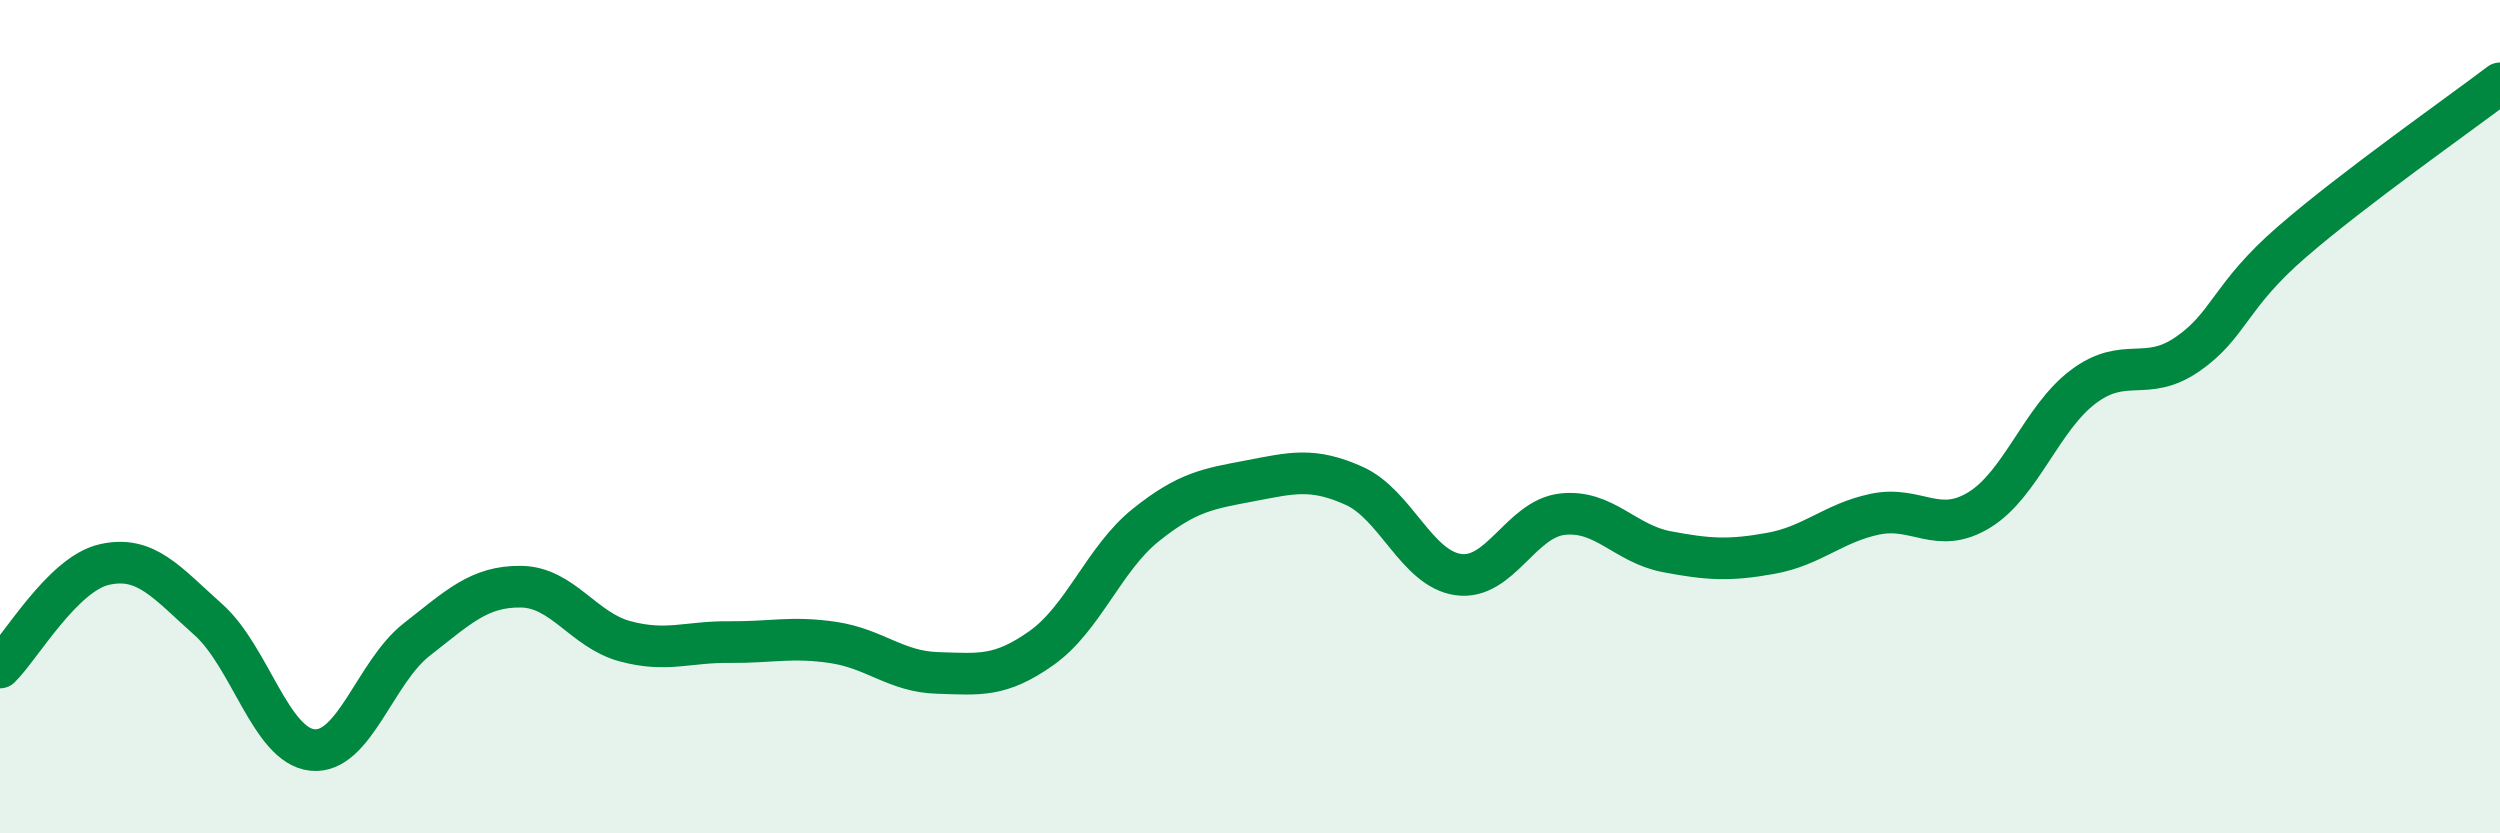
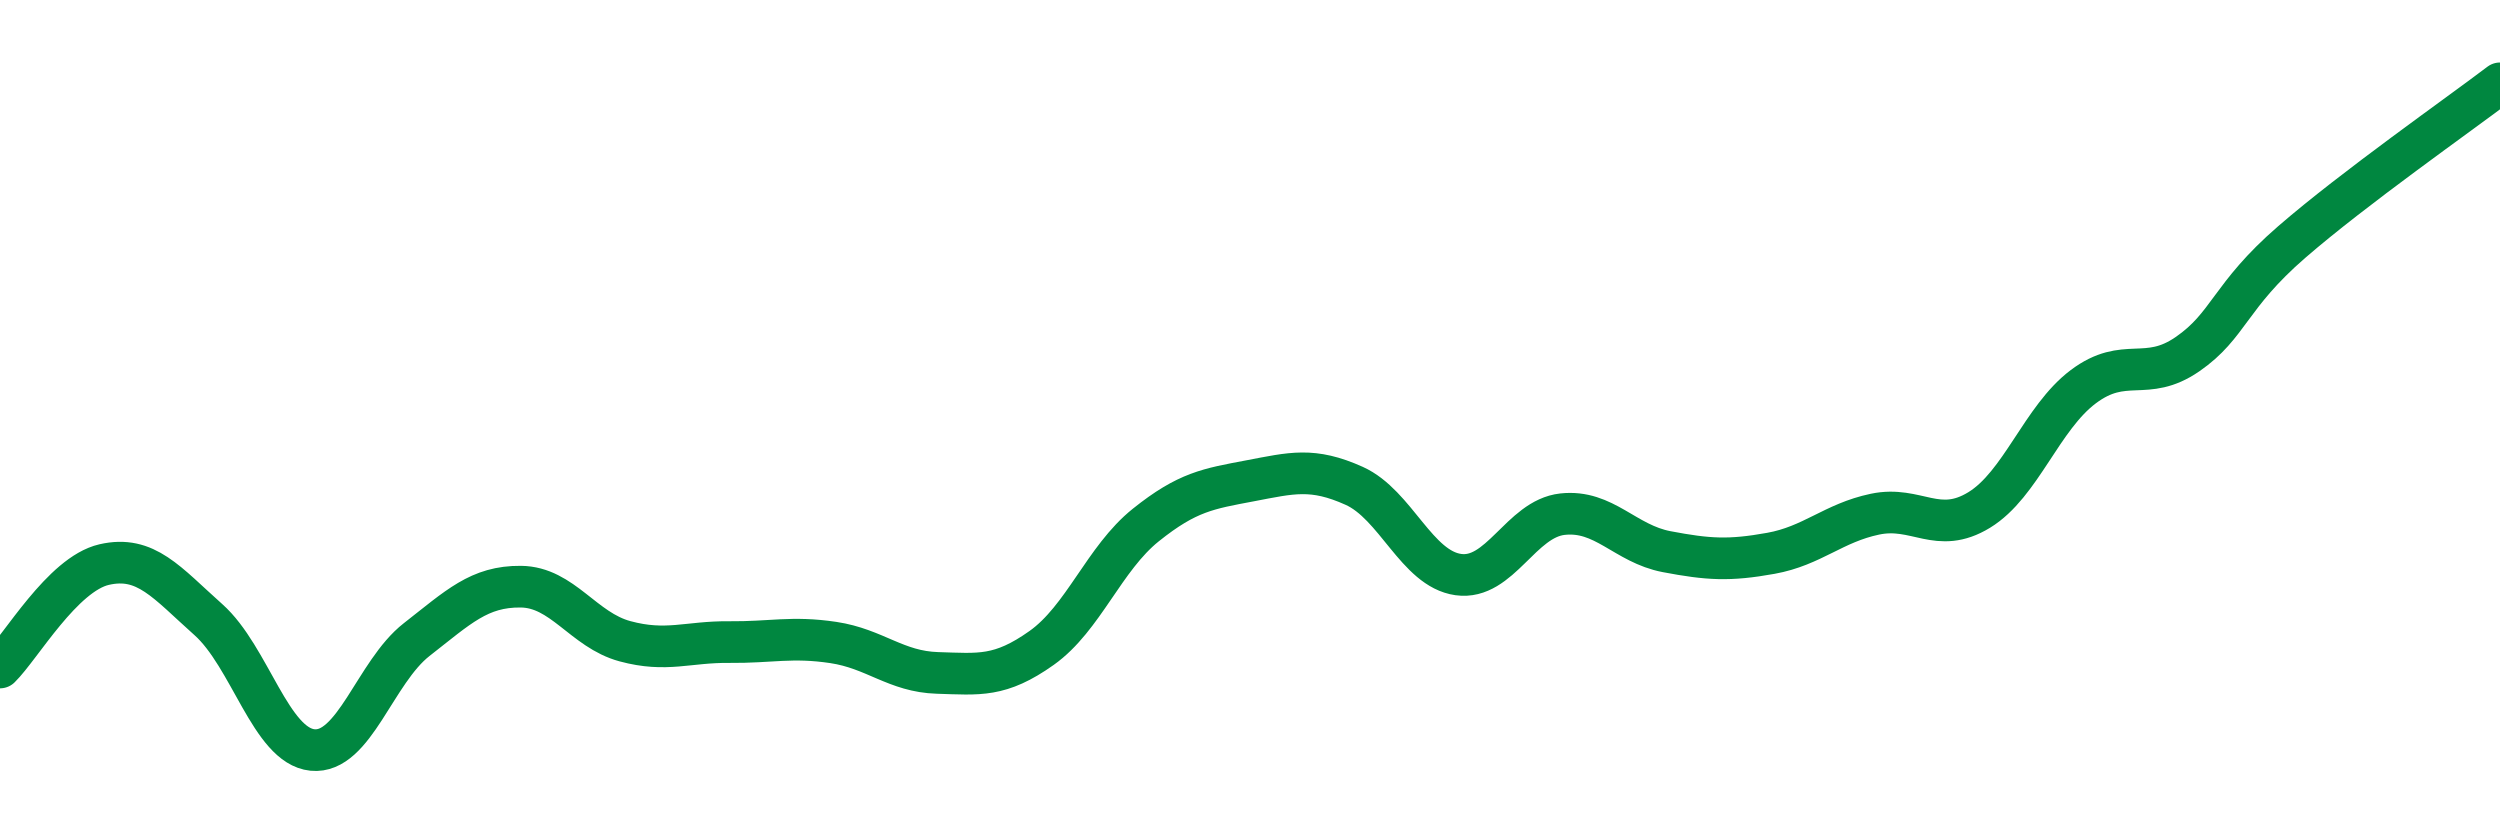
<svg xmlns="http://www.w3.org/2000/svg" width="60" height="20" viewBox="0 0 60 20">
-   <path d="M 0,16.02 C 0.5,15.53 1.5,13.78 2.5,13.55 C 3.5,13.32 4,13.98 5,14.87 C 6,15.76 6.5,17.9 7.5,18 C 8.5,18.1 9,16.13 10,15.35 C 11,14.57 11.5,14.07 12.5,14.08 C 13.5,14.09 14,15.12 15,15.39 C 16,15.66 16.5,15.4 17.5,15.41 C 18.5,15.42 19,15.27 20,15.42 C 21,15.57 21.5,16.12 22.5,16.15 C 23.5,16.18 24,16.26 25,15.55 C 26,14.84 26.5,13.4 27.5,12.6 C 28.5,11.8 29,11.73 30,11.54 C 31,11.35 31.5,11.21 32.5,11.66 C 33.5,12.11 34,13.65 35,13.79 C 36,13.93 36.5,12.45 37.5,12.34 C 38.5,12.23 39,13.05 40,13.24 C 41,13.43 41.5,13.46 42.5,13.28 C 43.5,13.1 44,12.55 45,12.34 C 46,12.13 46.5,12.85 47.5,12.24 C 48.5,11.63 49,10.03 50,9.28 C 51,8.53 51.5,9.19 52.5,8.5 C 53.5,7.81 53.5,7.11 55,5.81 C 56.5,4.51 59,2.76 60,2L60 20L0 20Z" fill="#008740" opacity="0.1" stroke-linecap="round" stroke-linejoin="round" />
  <path d="M 0,16.02 C 0.5,15.53 1.5,13.78 2.5,13.55 C 3.5,13.32 4,13.98 5,14.87 C 6,15.76 6.5,17.9 7.5,18 C 8.5,18.1 9,16.13 10,15.35 C 11,14.57 11.5,14.07 12.5,14.08 C 13.5,14.09 14,15.12 15,15.39 C 16,15.66 16.5,15.4 17.5,15.41 C 18.5,15.42 19,15.27 20,15.42 C 21,15.57 21.5,16.12 22.5,16.15 C 23.5,16.18 24,16.26 25,15.55 C 26,14.84 26.5,13.4 27.5,12.6 C 28.5,11.8 29,11.73 30,11.54 C 31,11.35 31.5,11.21 32.5,11.66 C 33.5,12.11 34,13.65 35,13.79 C 36,13.93 36.5,12.45 37.5,12.34 C 38.5,12.23 39,13.05 40,13.24 C 41,13.43 41.5,13.46 42.5,13.28 C 43.5,13.1 44,12.55 45,12.34 C 46,12.13 46.5,12.85 47.5,12.24 C 48.5,11.63 49,10.03 50,9.28 C 51,8.53 51.5,9.19 52.5,8.5 C 53.5,7.81 53.5,7.11 55,5.81 C 56.5,4.51 59,2.76 60,2" stroke="#008740" stroke-width="1" fill="none" stroke-linecap="round" stroke-linejoin="round" />
</svg>